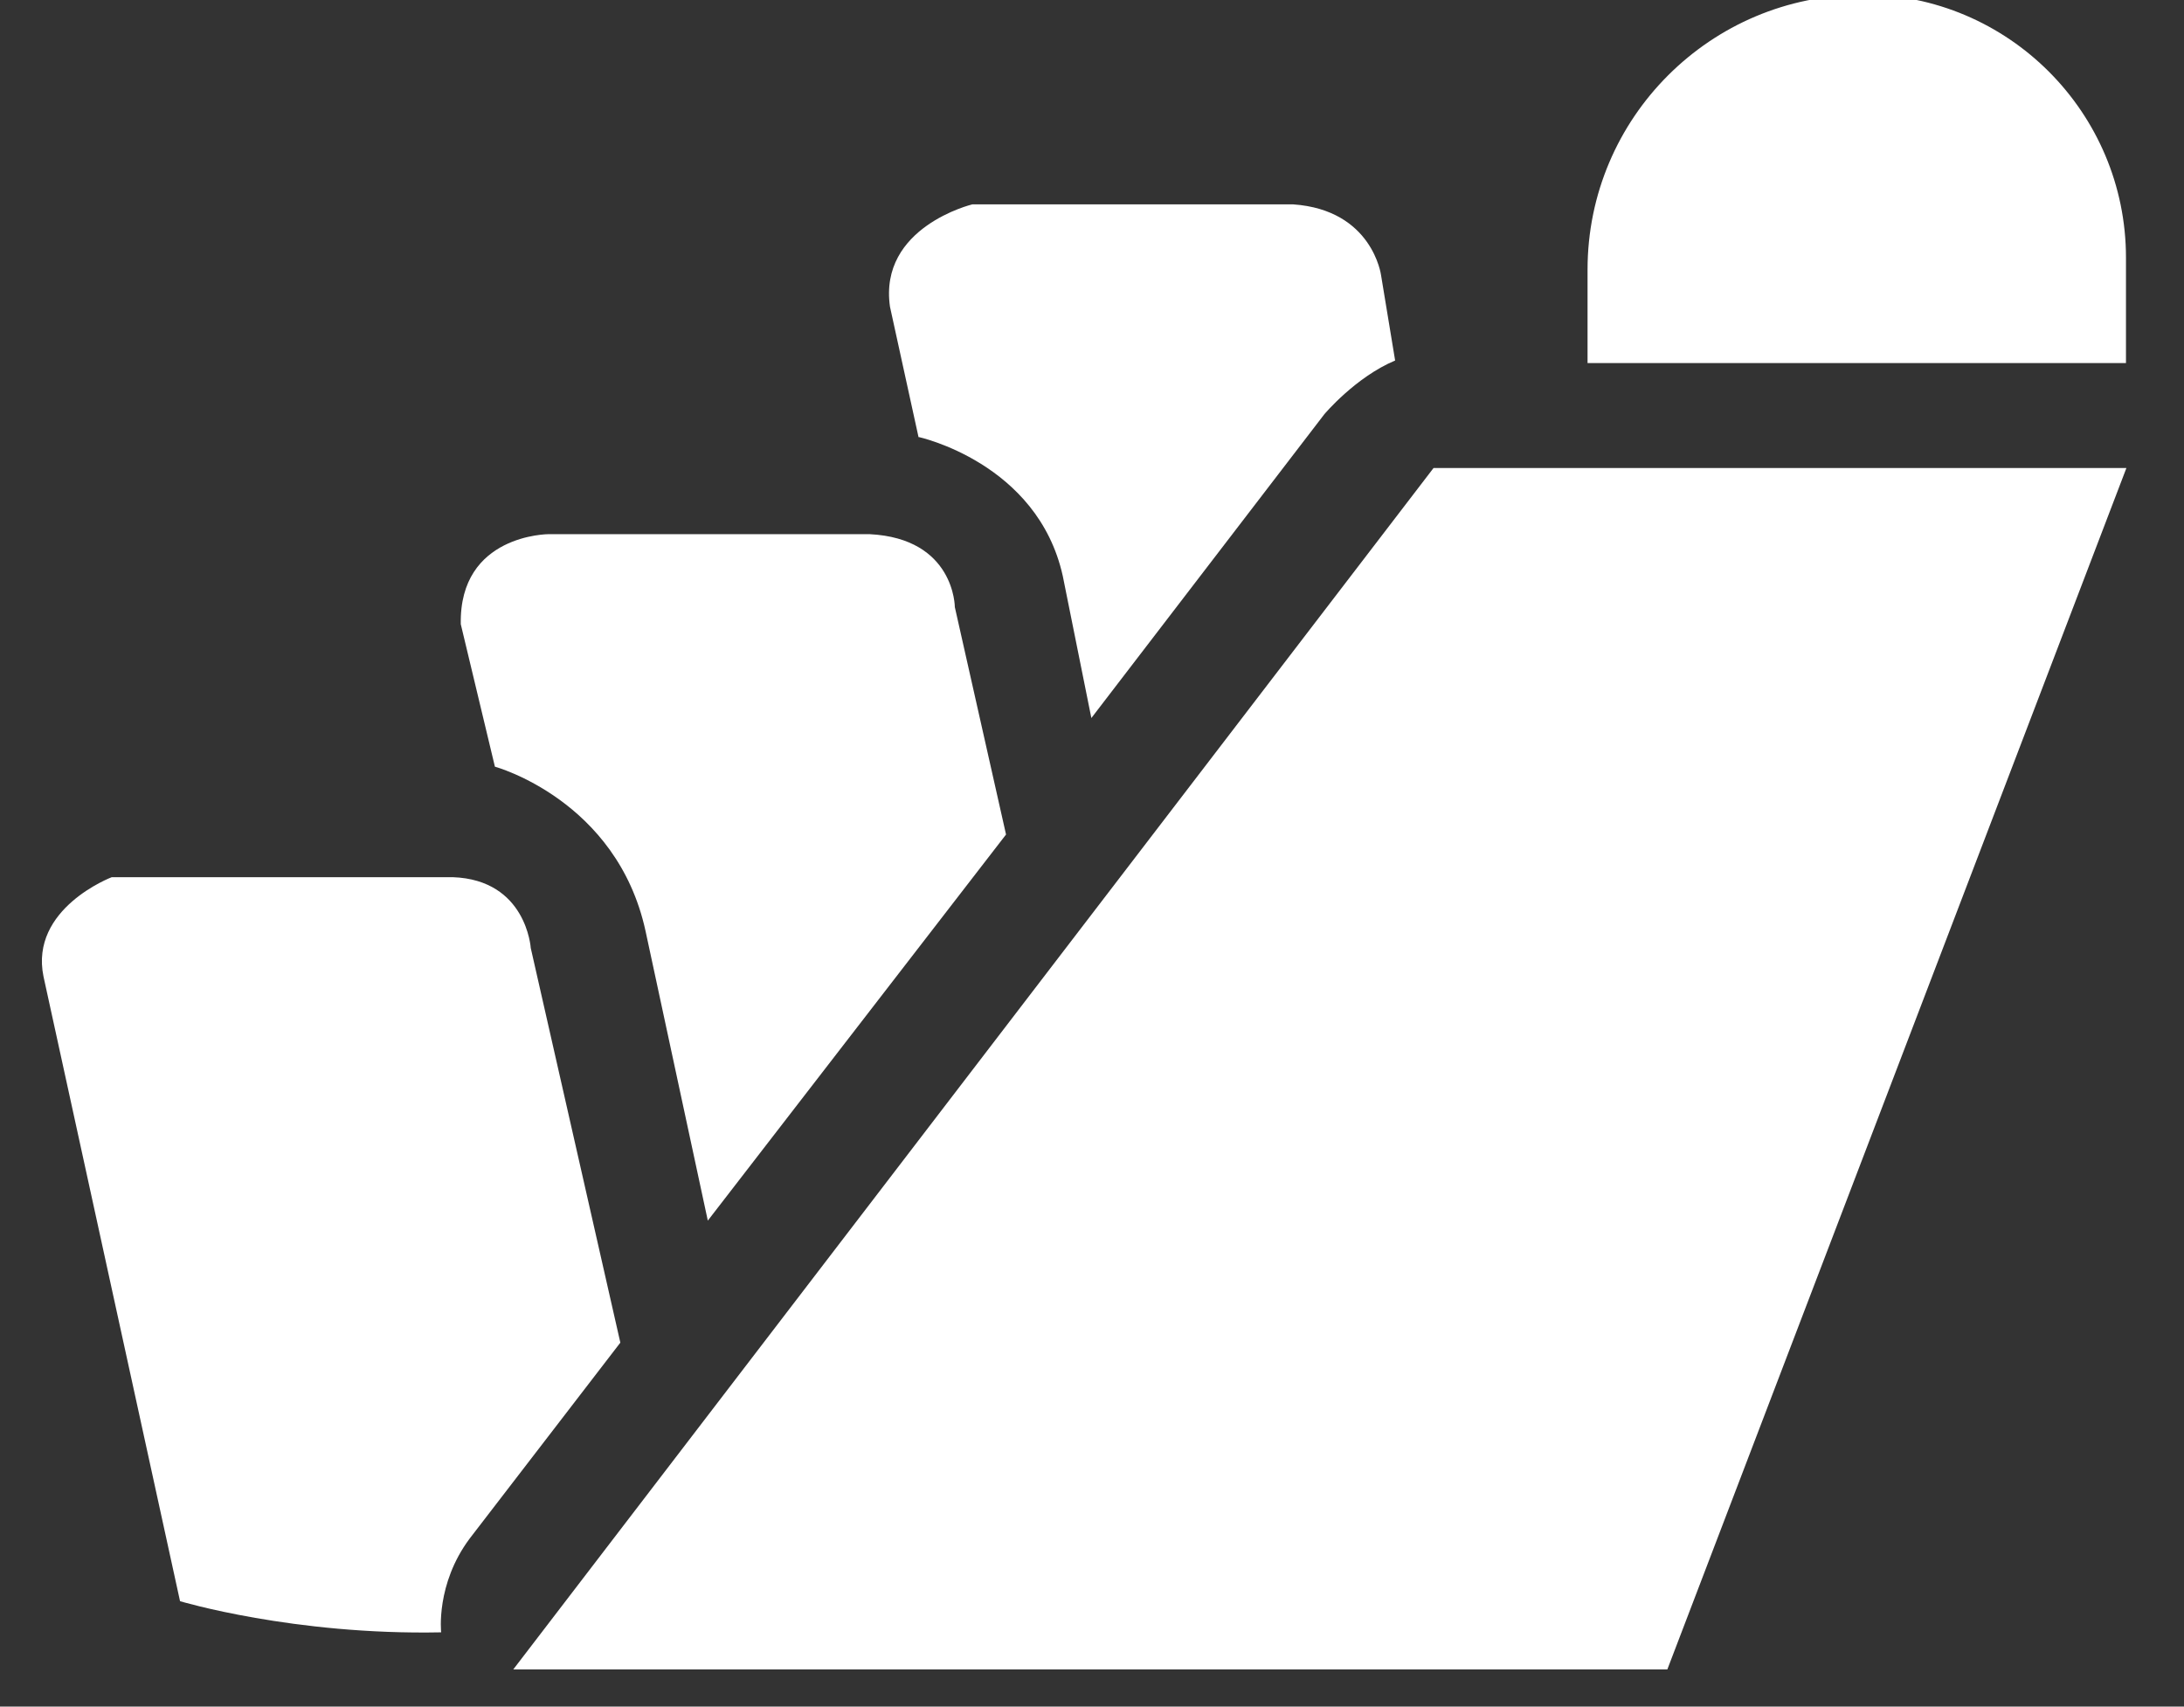
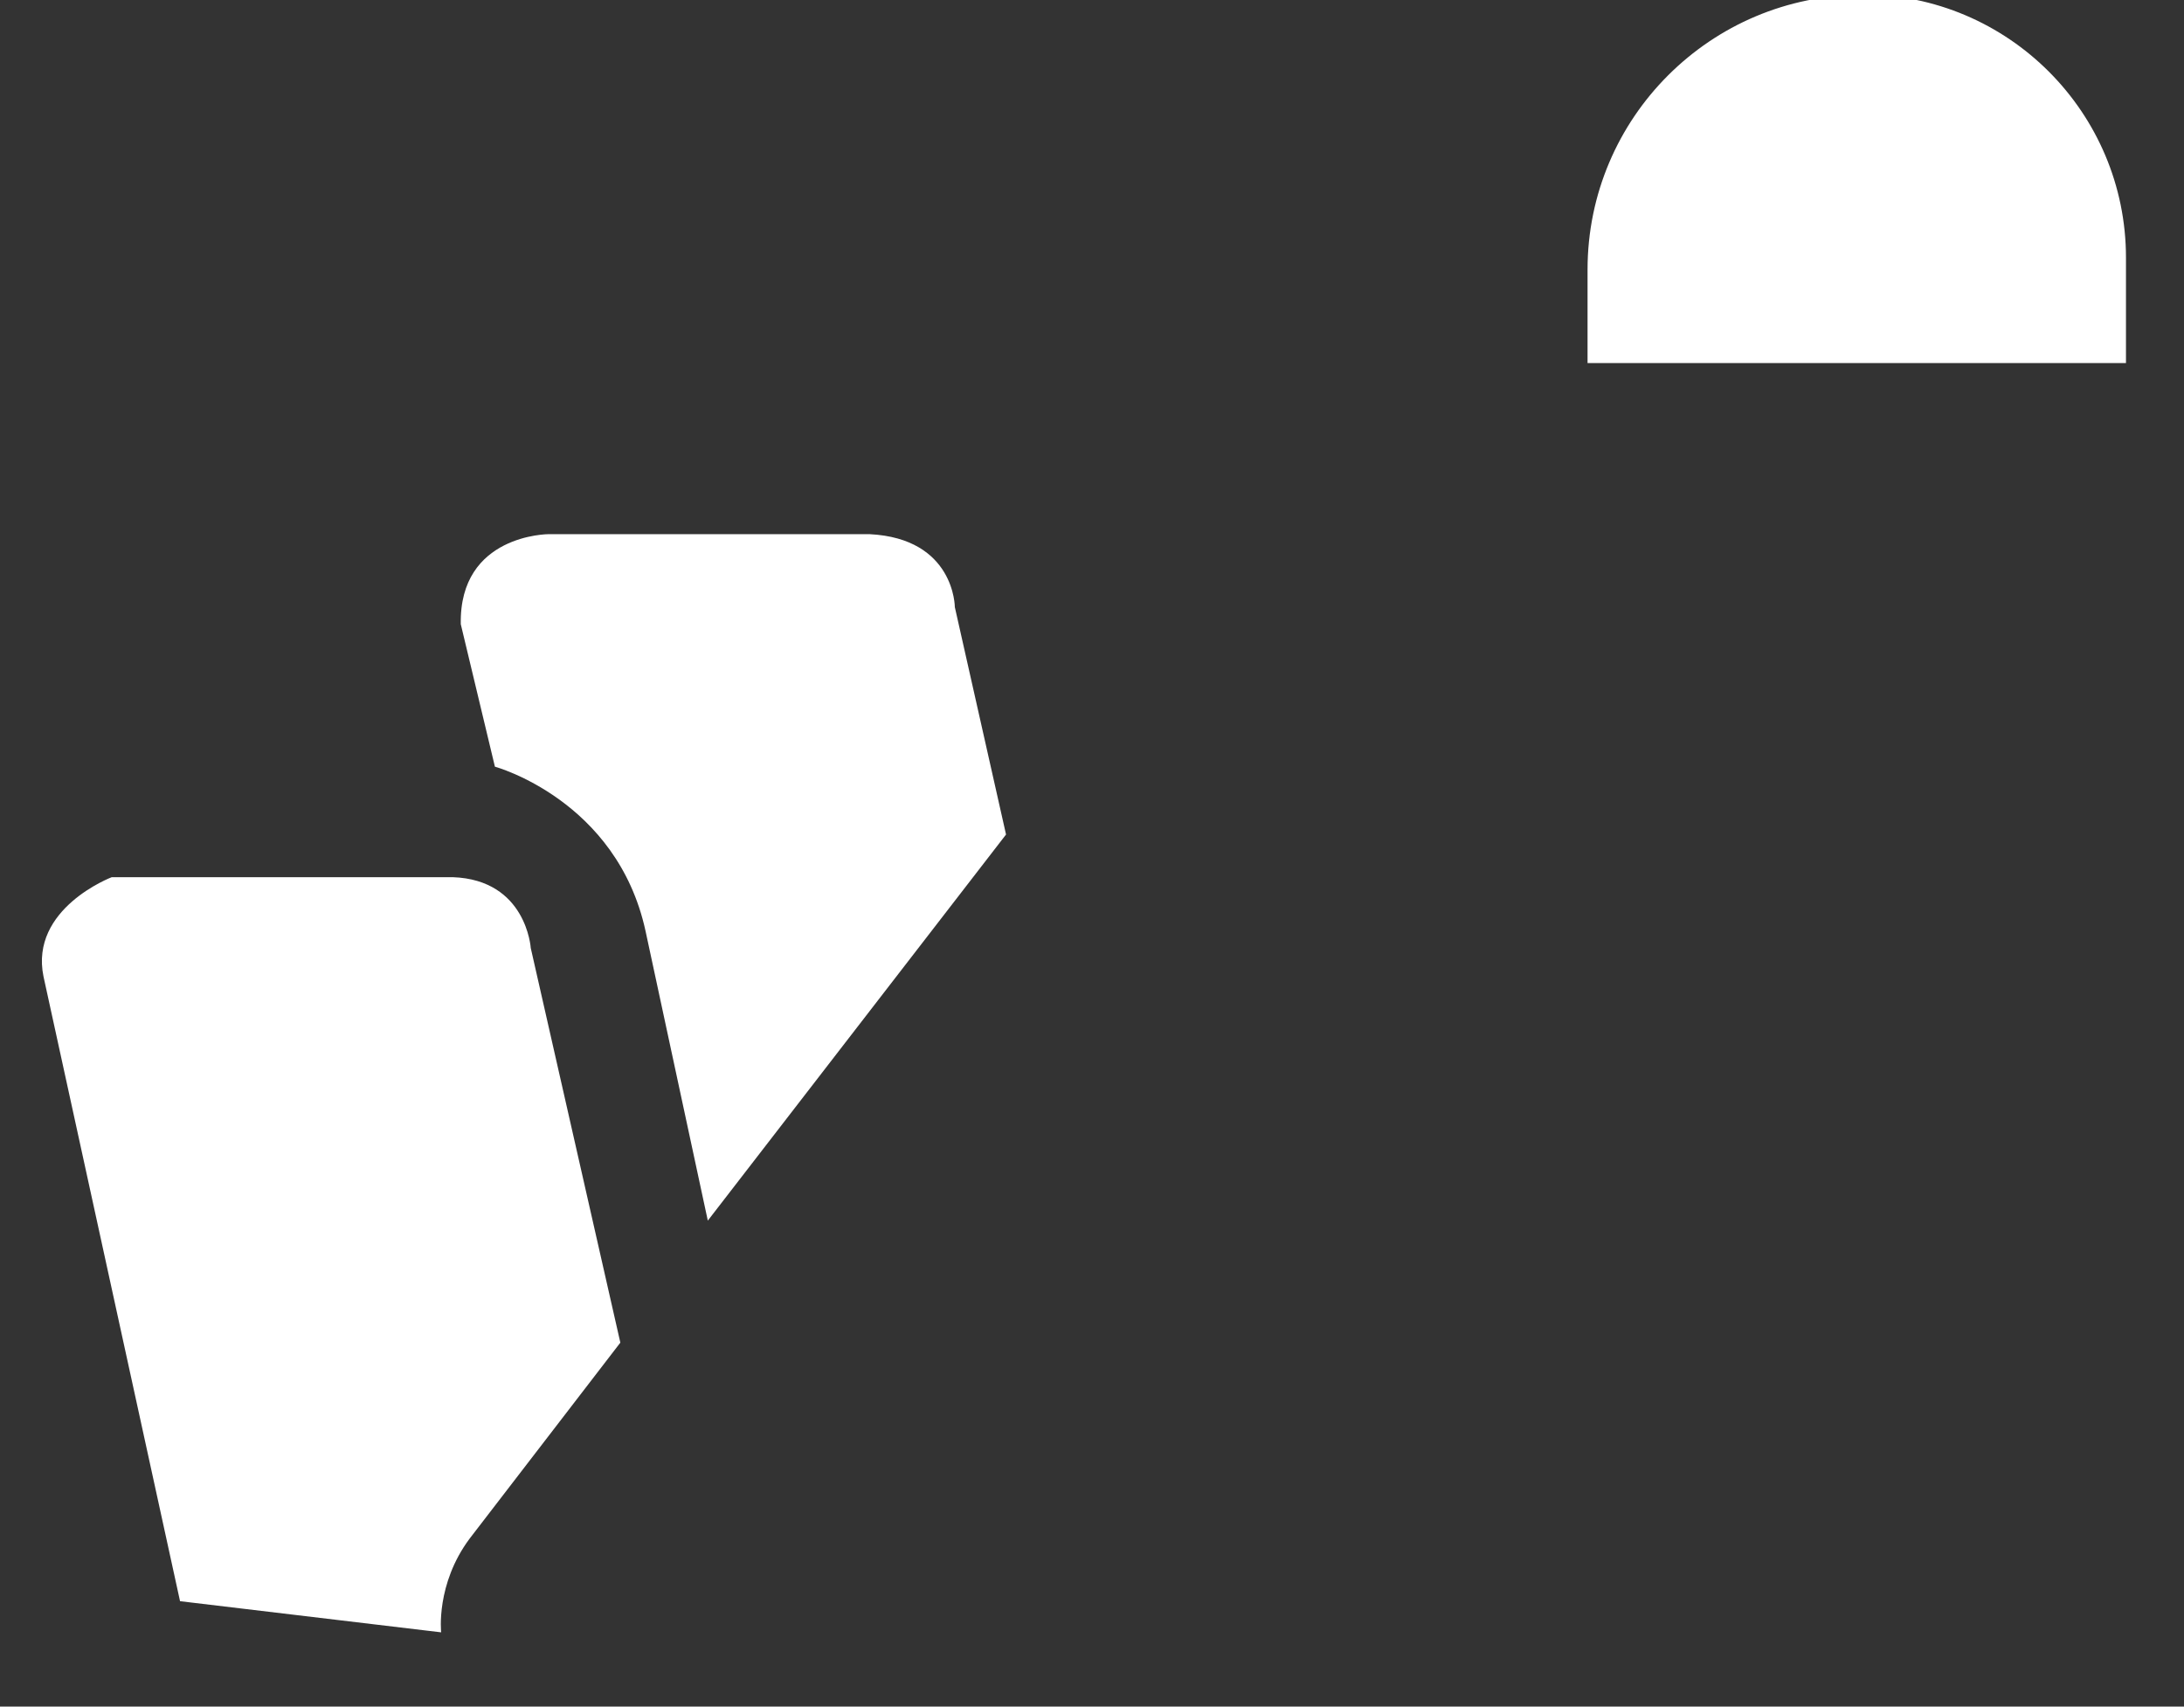
<svg xmlns="http://www.w3.org/2000/svg" id="Layer_1" version="1.1" viewBox="0 0 51.19 40">
  <rect x="0" y="0" width="51.19" height="40" fill="#333333" stroke="none" />
  <defs>
    <style>
      .st0 {
        fill: #fff;
      }
    </style>
  </defs>
-   <polygon class="st0" points="33.6 10.97 12.03 39.13 39.08 39.13 49.84 10.97 33.6 10.97" />
  <g>
-     <path class="st0" d="M10.34,38.26s-.13-1.13.67-2.2l3.53-4.59-2.1-9.25s-.1-1.6-1.83-1.66H2.62s-1.93.73-1.6,2.33l3.2,14.64s2.66.8,6.12.73Z" />
+     <path class="st0" d="M10.34,38.26s-.13-1.13.67-2.2l3.53-4.59-2.1-9.25s-.1-1.6-1.83-1.66H2.62s-1.93.73-1.6,2.33l3.2,14.64Z" />
    <path class="st0" d="M16.59,28.61l6.99-9.05-1.2-5.33s0-1.61-2-1.71h-7.52s-2.1,0-2.06,2.11l.8,3.34s2.86.78,3.53,3.85l1.46,6.79Z" />
-     <path class="st0" d="M21.52,10.24s2.8.6,3.39,3.26l.67,3.33,5.46-7.12s.73-.87,1.66-1.26l-.33-2s-.2-1.53-2.06-1.66h-7.52s-2.2.53-1.93,2.4l.67,3.06Z" />
  </g>
  <path class="st0" d="M43.66-.13h0c3.41,0,6.17,2.77,6.17,6.17v2.47h-12.62v-2.19c0-3.56,2.89-6.44,6.44-6.44Z" />
</svg>